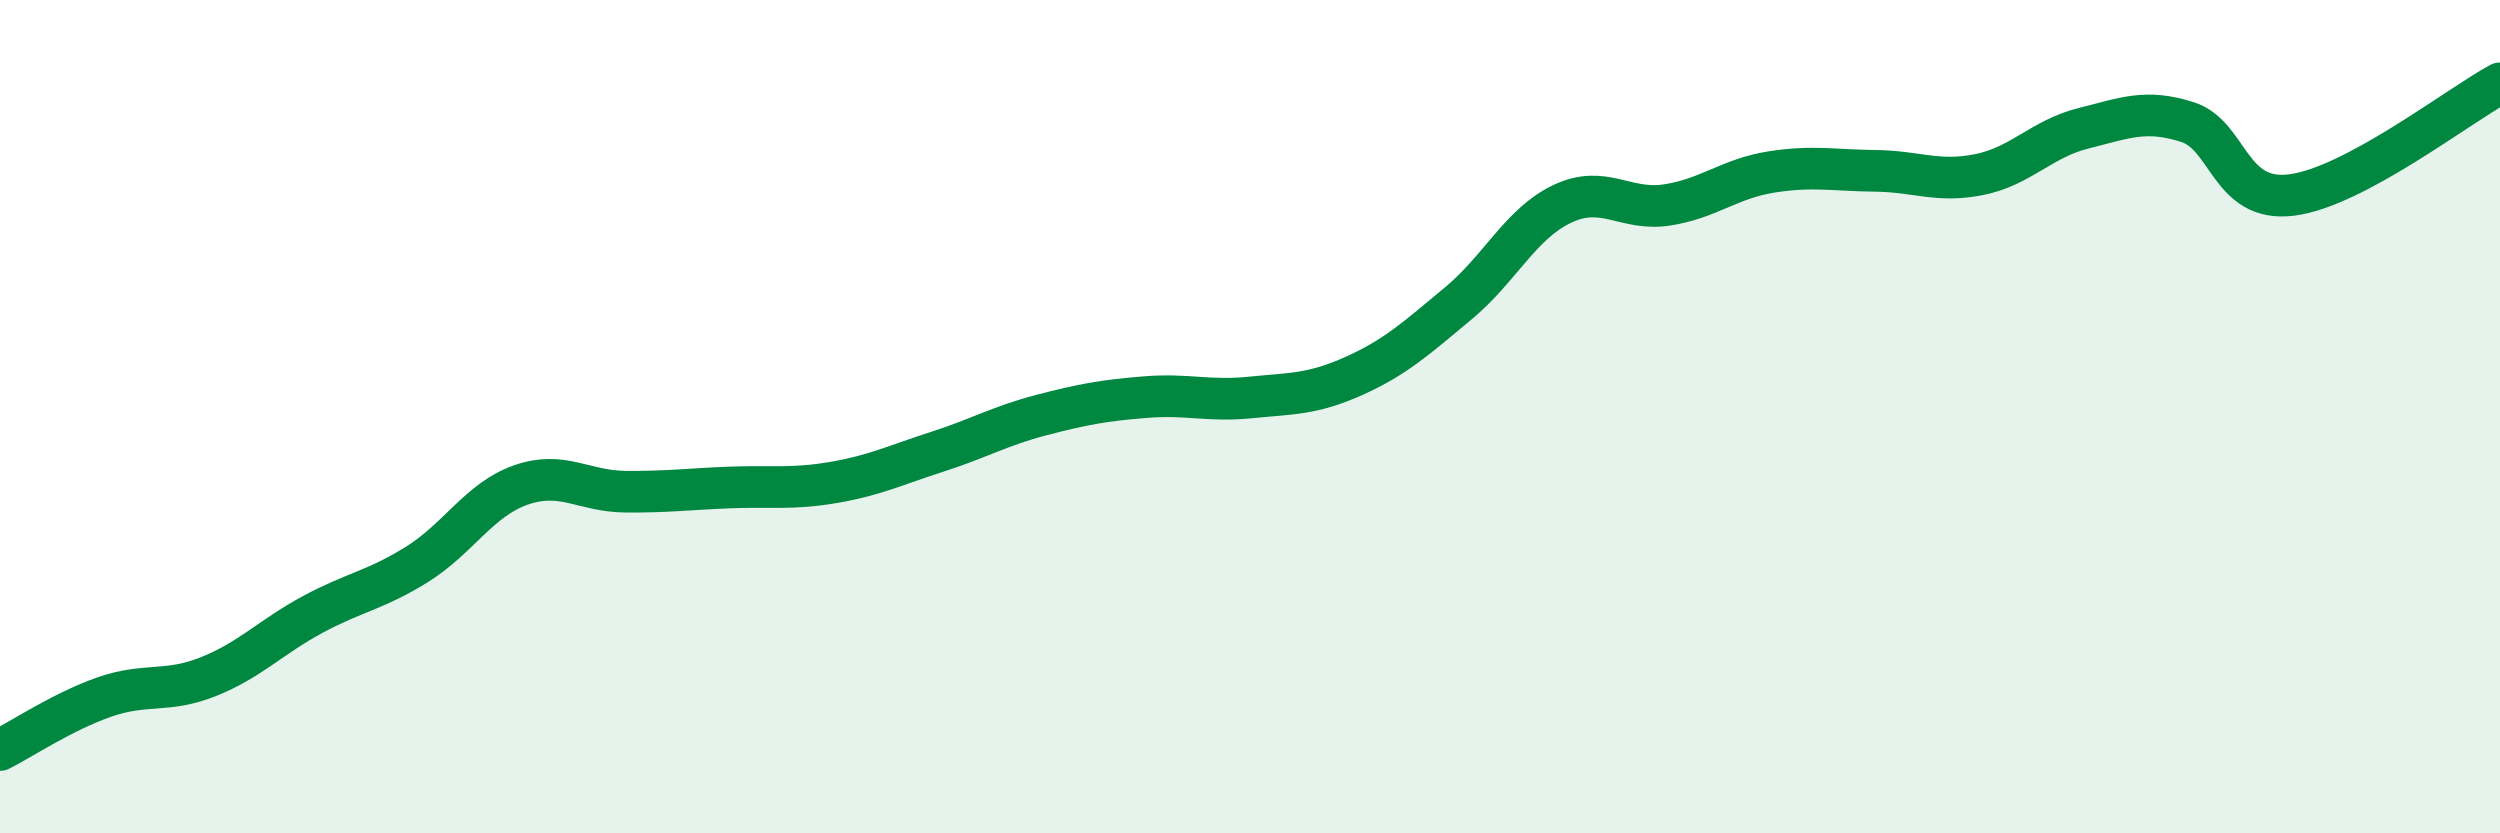
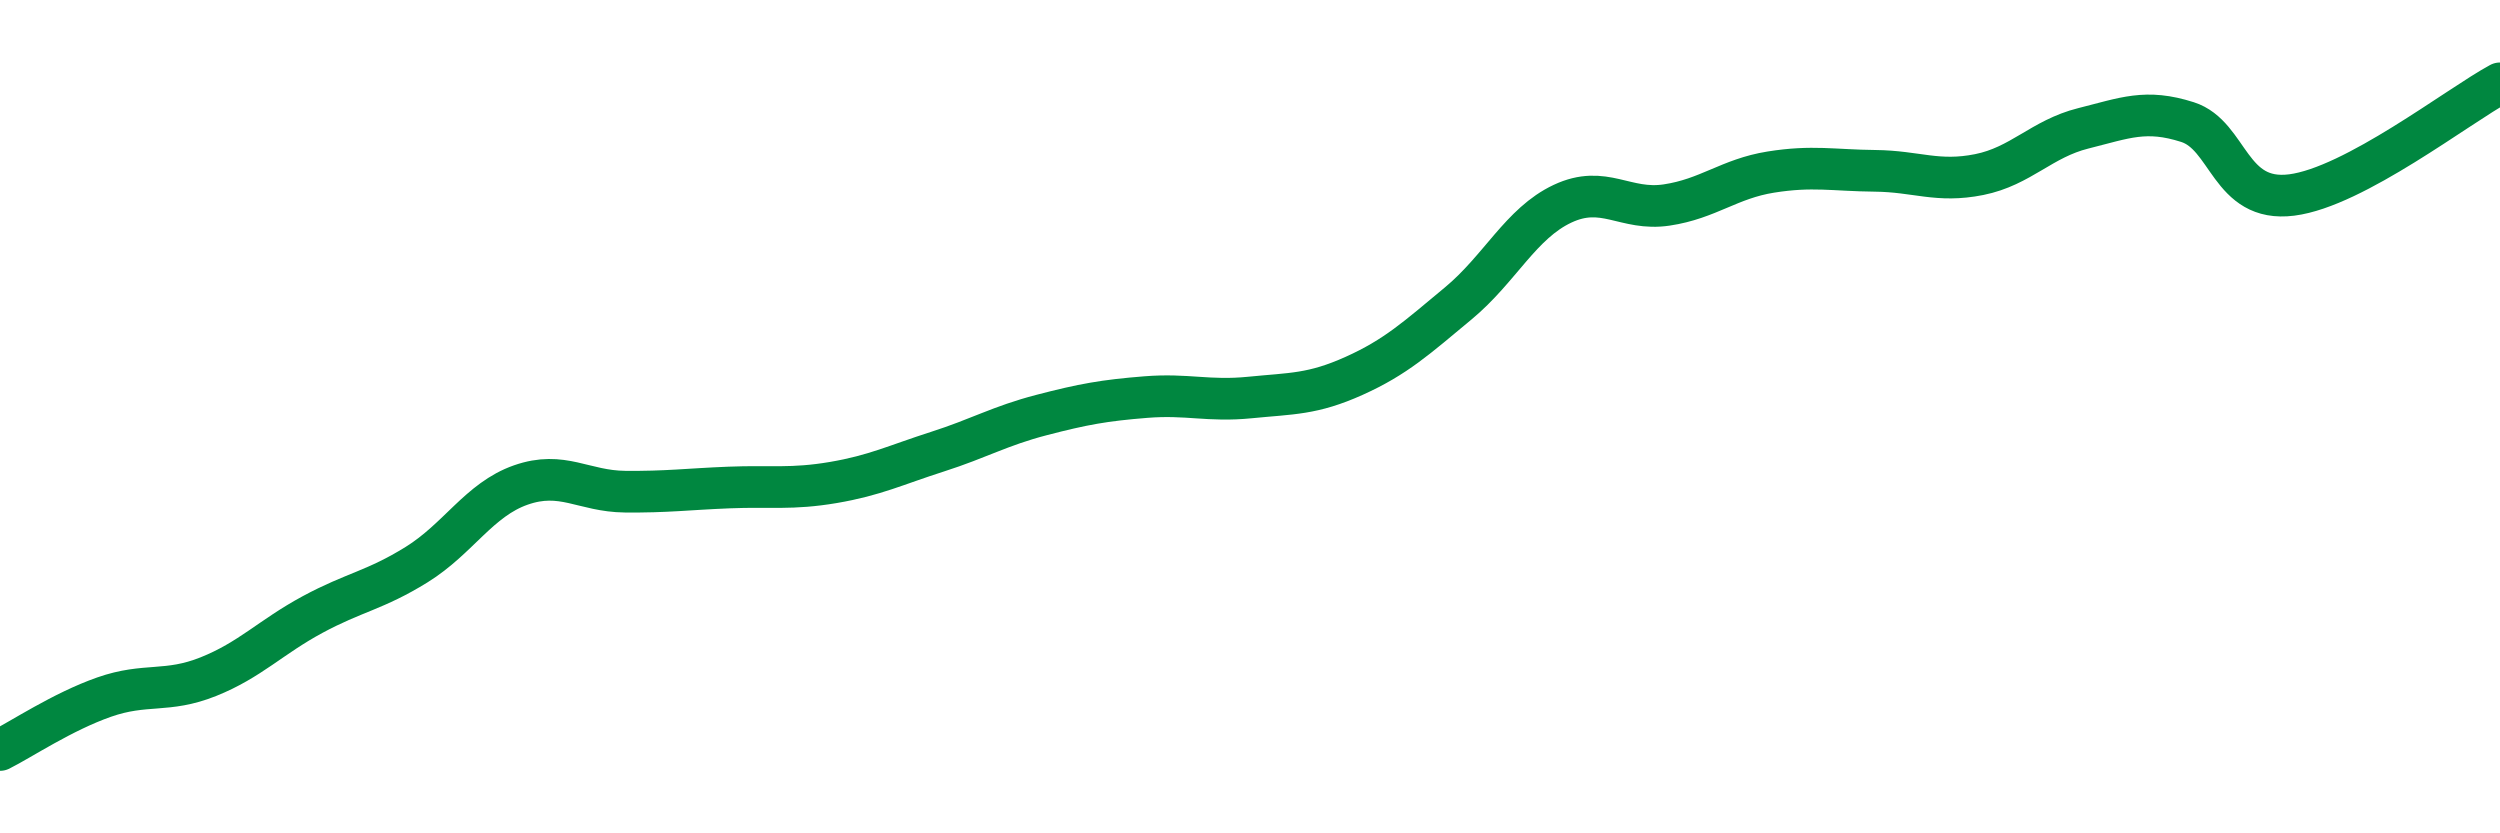
<svg xmlns="http://www.w3.org/2000/svg" width="60" height="20" viewBox="0 0 60 20">
-   <path d="M 0,18 C 0.5,17.75 1.5,17.08 2.5,16.73 C 3.5,16.38 4,16.64 5,16.24 C 6,15.84 6.5,15.29 7.5,14.75 C 8.5,14.21 9,14.17 10,13.55 C 11,12.93 11.5,11.99 12.5,11.64 C 13.5,11.29 14,11.79 15,11.8 C 16,11.81 16.5,11.74 17.5,11.7 C 18.5,11.66 19,11.75 20,11.58 C 21,11.41 21.5,11.16 22.5,10.84 C 23.5,10.52 24,10.22 25,9.96 C 26,9.7 26.5,9.61 27.5,9.53 C 28.5,9.45 29,9.64 30,9.54 C 31,9.44 31.5,9.47 32.5,9.02 C 33.5,8.57 34,8.11 35,7.28 C 36,6.45 36.5,5.36 37.5,4.89 C 38.5,4.42 39,5.07 40,4.92 C 41,4.77 41.5,4.29 42.5,4.13 C 43.5,3.97 44,4.09 45,4.1 C 46,4.11 46.5,4.39 47.5,4.19 C 48.5,3.99 49,3.33 50,3.08 C 51,2.83 51.5,2.61 52.5,2.93 C 53.5,3.25 53.5,4.87 55,4.68 C 56.5,4.49 59,2.54 60,2L60 20L0 20Z" fill="#008740" opacity="0.1" stroke-linecap="round" stroke-linejoin="round" />
  <path d="M 0,18 C 0.5,17.75 1.5,17.08 2.5,16.73 C 3.5,16.38 4,16.64 5,16.24 C 6,15.84 6.5,15.29 7.5,14.75 C 8.5,14.21 9,14.17 10,13.55 C 11,12.93 11.5,11.99 12.5,11.64 C 13.5,11.29 14,11.79 15,11.8 C 16,11.81 16.5,11.74 17.5,11.7 C 18.5,11.66 19,11.75 20,11.58 C 21,11.41 21.5,11.16 22.5,10.84 C 23.5,10.52 24,10.22 25,9.96 C 26,9.7 26.5,9.61 27.5,9.53 C 28.5,9.45 29,9.64 30,9.54 C 31,9.44 31.5,9.47 32.5,9.02 C 33.5,8.57 34,8.11 35,7.28 C 36,6.45 36.5,5.36 37.5,4.89 C 38.5,4.42 39,5.07 40,4.92 C 41,4.77 41.5,4.29 42.5,4.13 C 43.5,3.97 44,4.09 45,4.1 C 46,4.11 46.5,4.39 47.5,4.19 C 48.5,3.99 49,3.33 50,3.08 C 51,2.83 51.5,2.61 52.5,2.93 C 53.5,3.25 53.5,4.87 55,4.68 C 56.5,4.49 59,2.54 60,2" stroke="#008740" stroke-width="1" fill="none" stroke-linecap="round" stroke-linejoin="round" />
</svg>